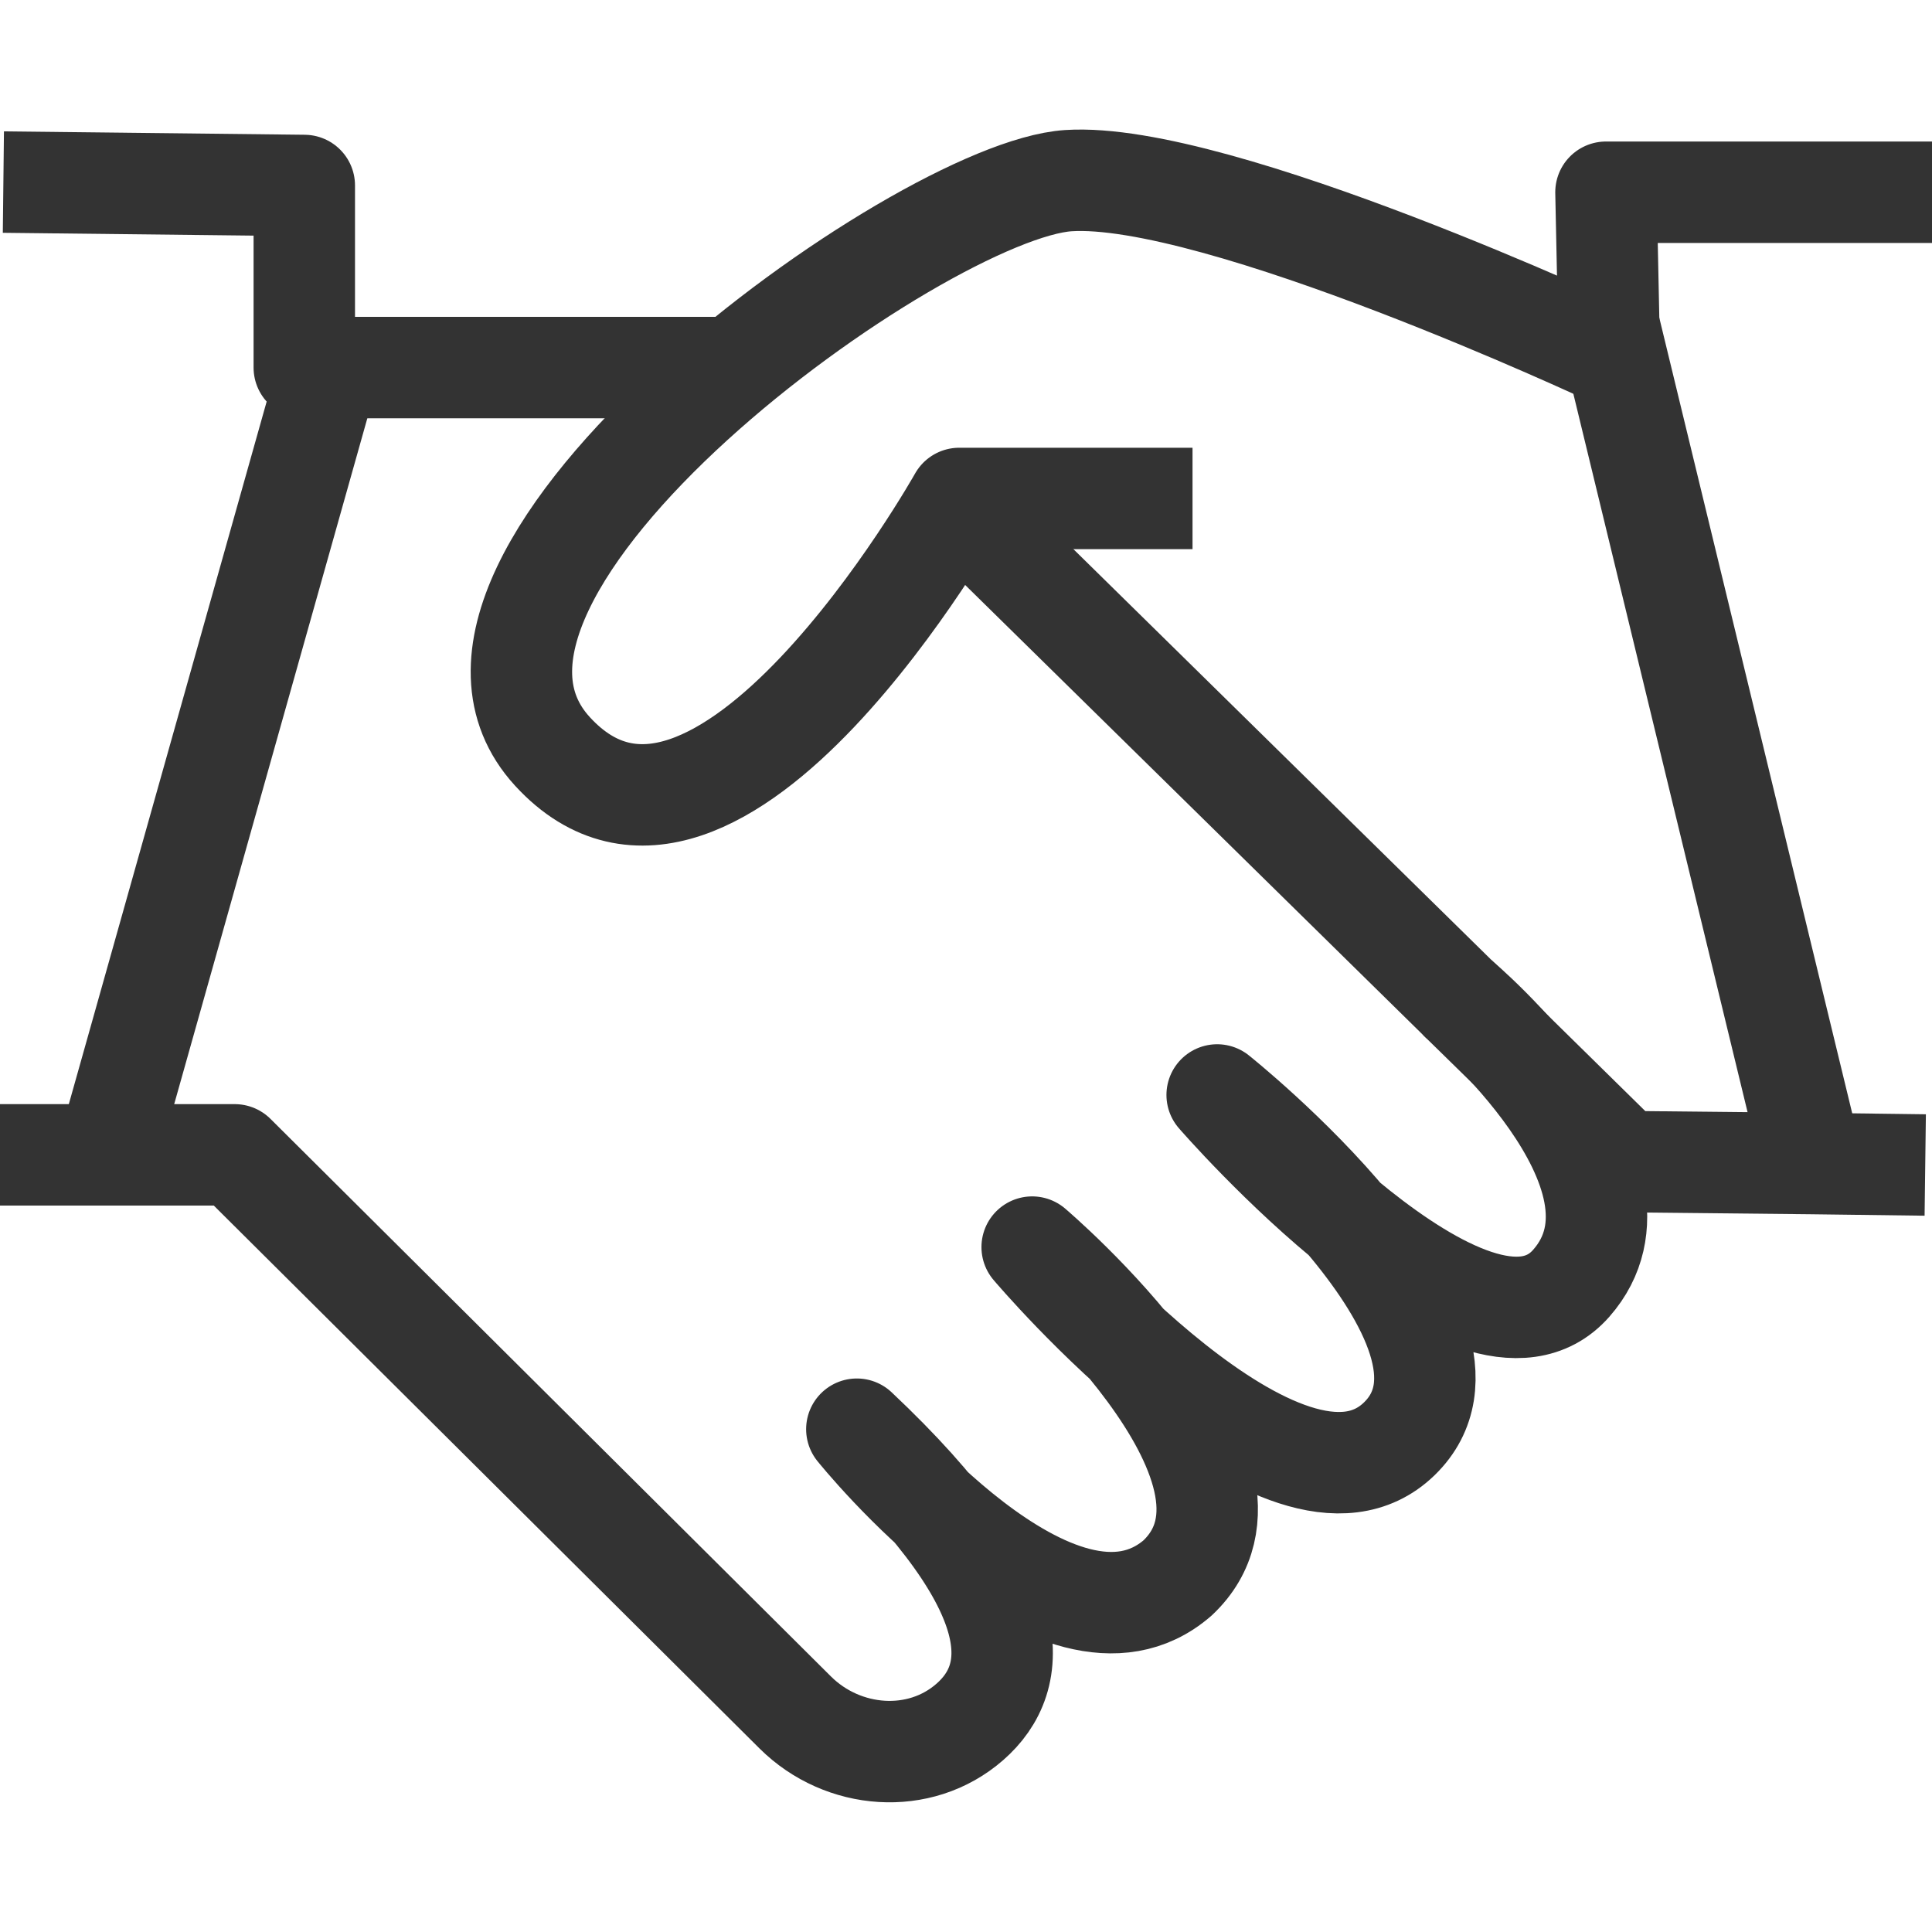
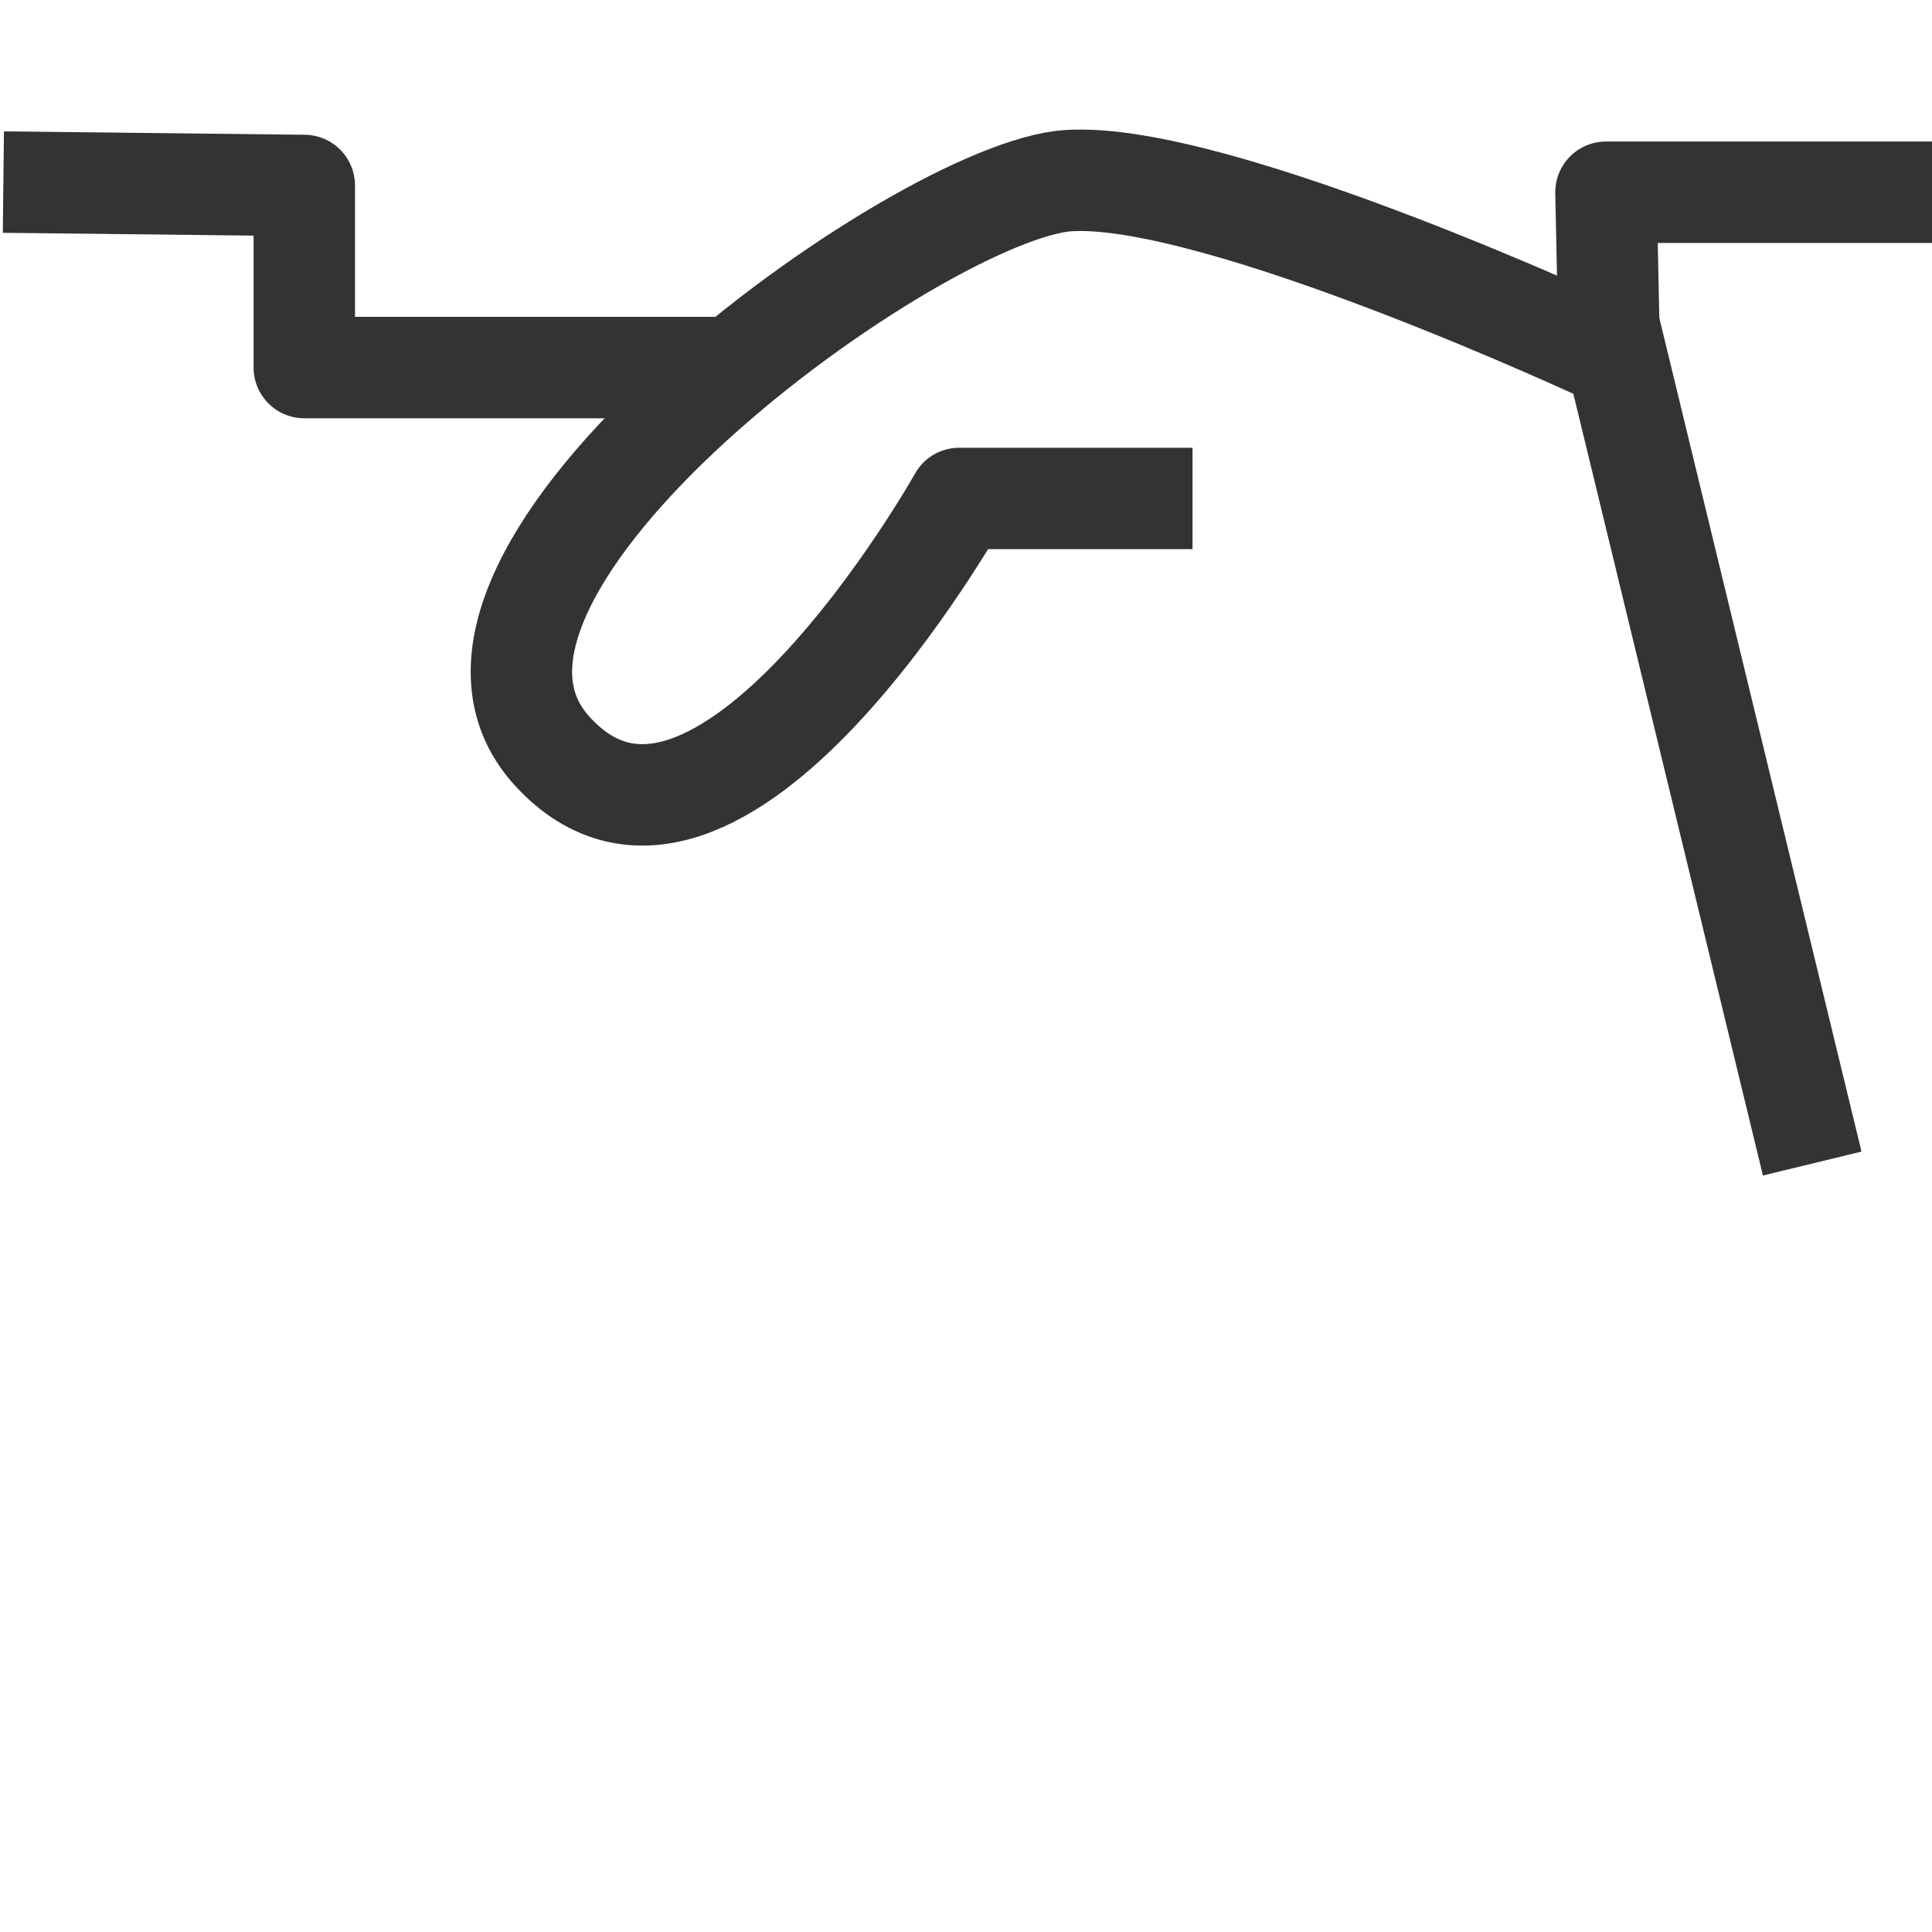
<svg xmlns="http://www.w3.org/2000/svg" id="Layer_1" data-name="Layer 1" viewBox="0 0 40 40">
  <defs>
    <style>
      .cls-1 {
        fill: none;
        stroke: #333;
        stroke-linejoin: round;
        stroke-width: 2.1px;
      }
    </style>
  </defs>
  <path class="cls-1" d="M40,3.98h-6.75l.07,3.36s-8.12-3.8-11.2-3.6-14.08,8.12-10.68,11.82,8.42-5.24,8.42-5.24h4.83" />
-   <path class="cls-1" d="M39.86,24.12l-2.34-.03-3.89-.04-2.39-2.35s-.02-.02-.03-.03l-.97-.95s-.02-.01-.02-.02l-10.43-10.25" />
  <polyline class="cls-1" points="33.31 6.73 37.52 24.09 37.52 24.09" />
  <polyline class="cls-1" points=".07 3.77 6.3 3.84 6.3 7.61 14.93 7.61" />
-   <line class="cls-1" x1="6.81" y1="7.61" x2="2.22" y2="23.91" />
-   <path class="cls-1" d="M0,23.91h4.86l11.61,11.55c.98.97,2.57,1.1,3.61.19s1.27-2.66-2.34-6.06c0,0,4.18,5.21,6.64,3.08,2.4-2.26-3.01-6.85-3.01-6.85,0,0,5.27,6.23,7.6,3.97,2.33-2.26-3.77-7.12-3.77-7.12,0,0,5.34,6.16,7.33,3.9s-2.33-5.89-2.33-5.89" />
</svg>